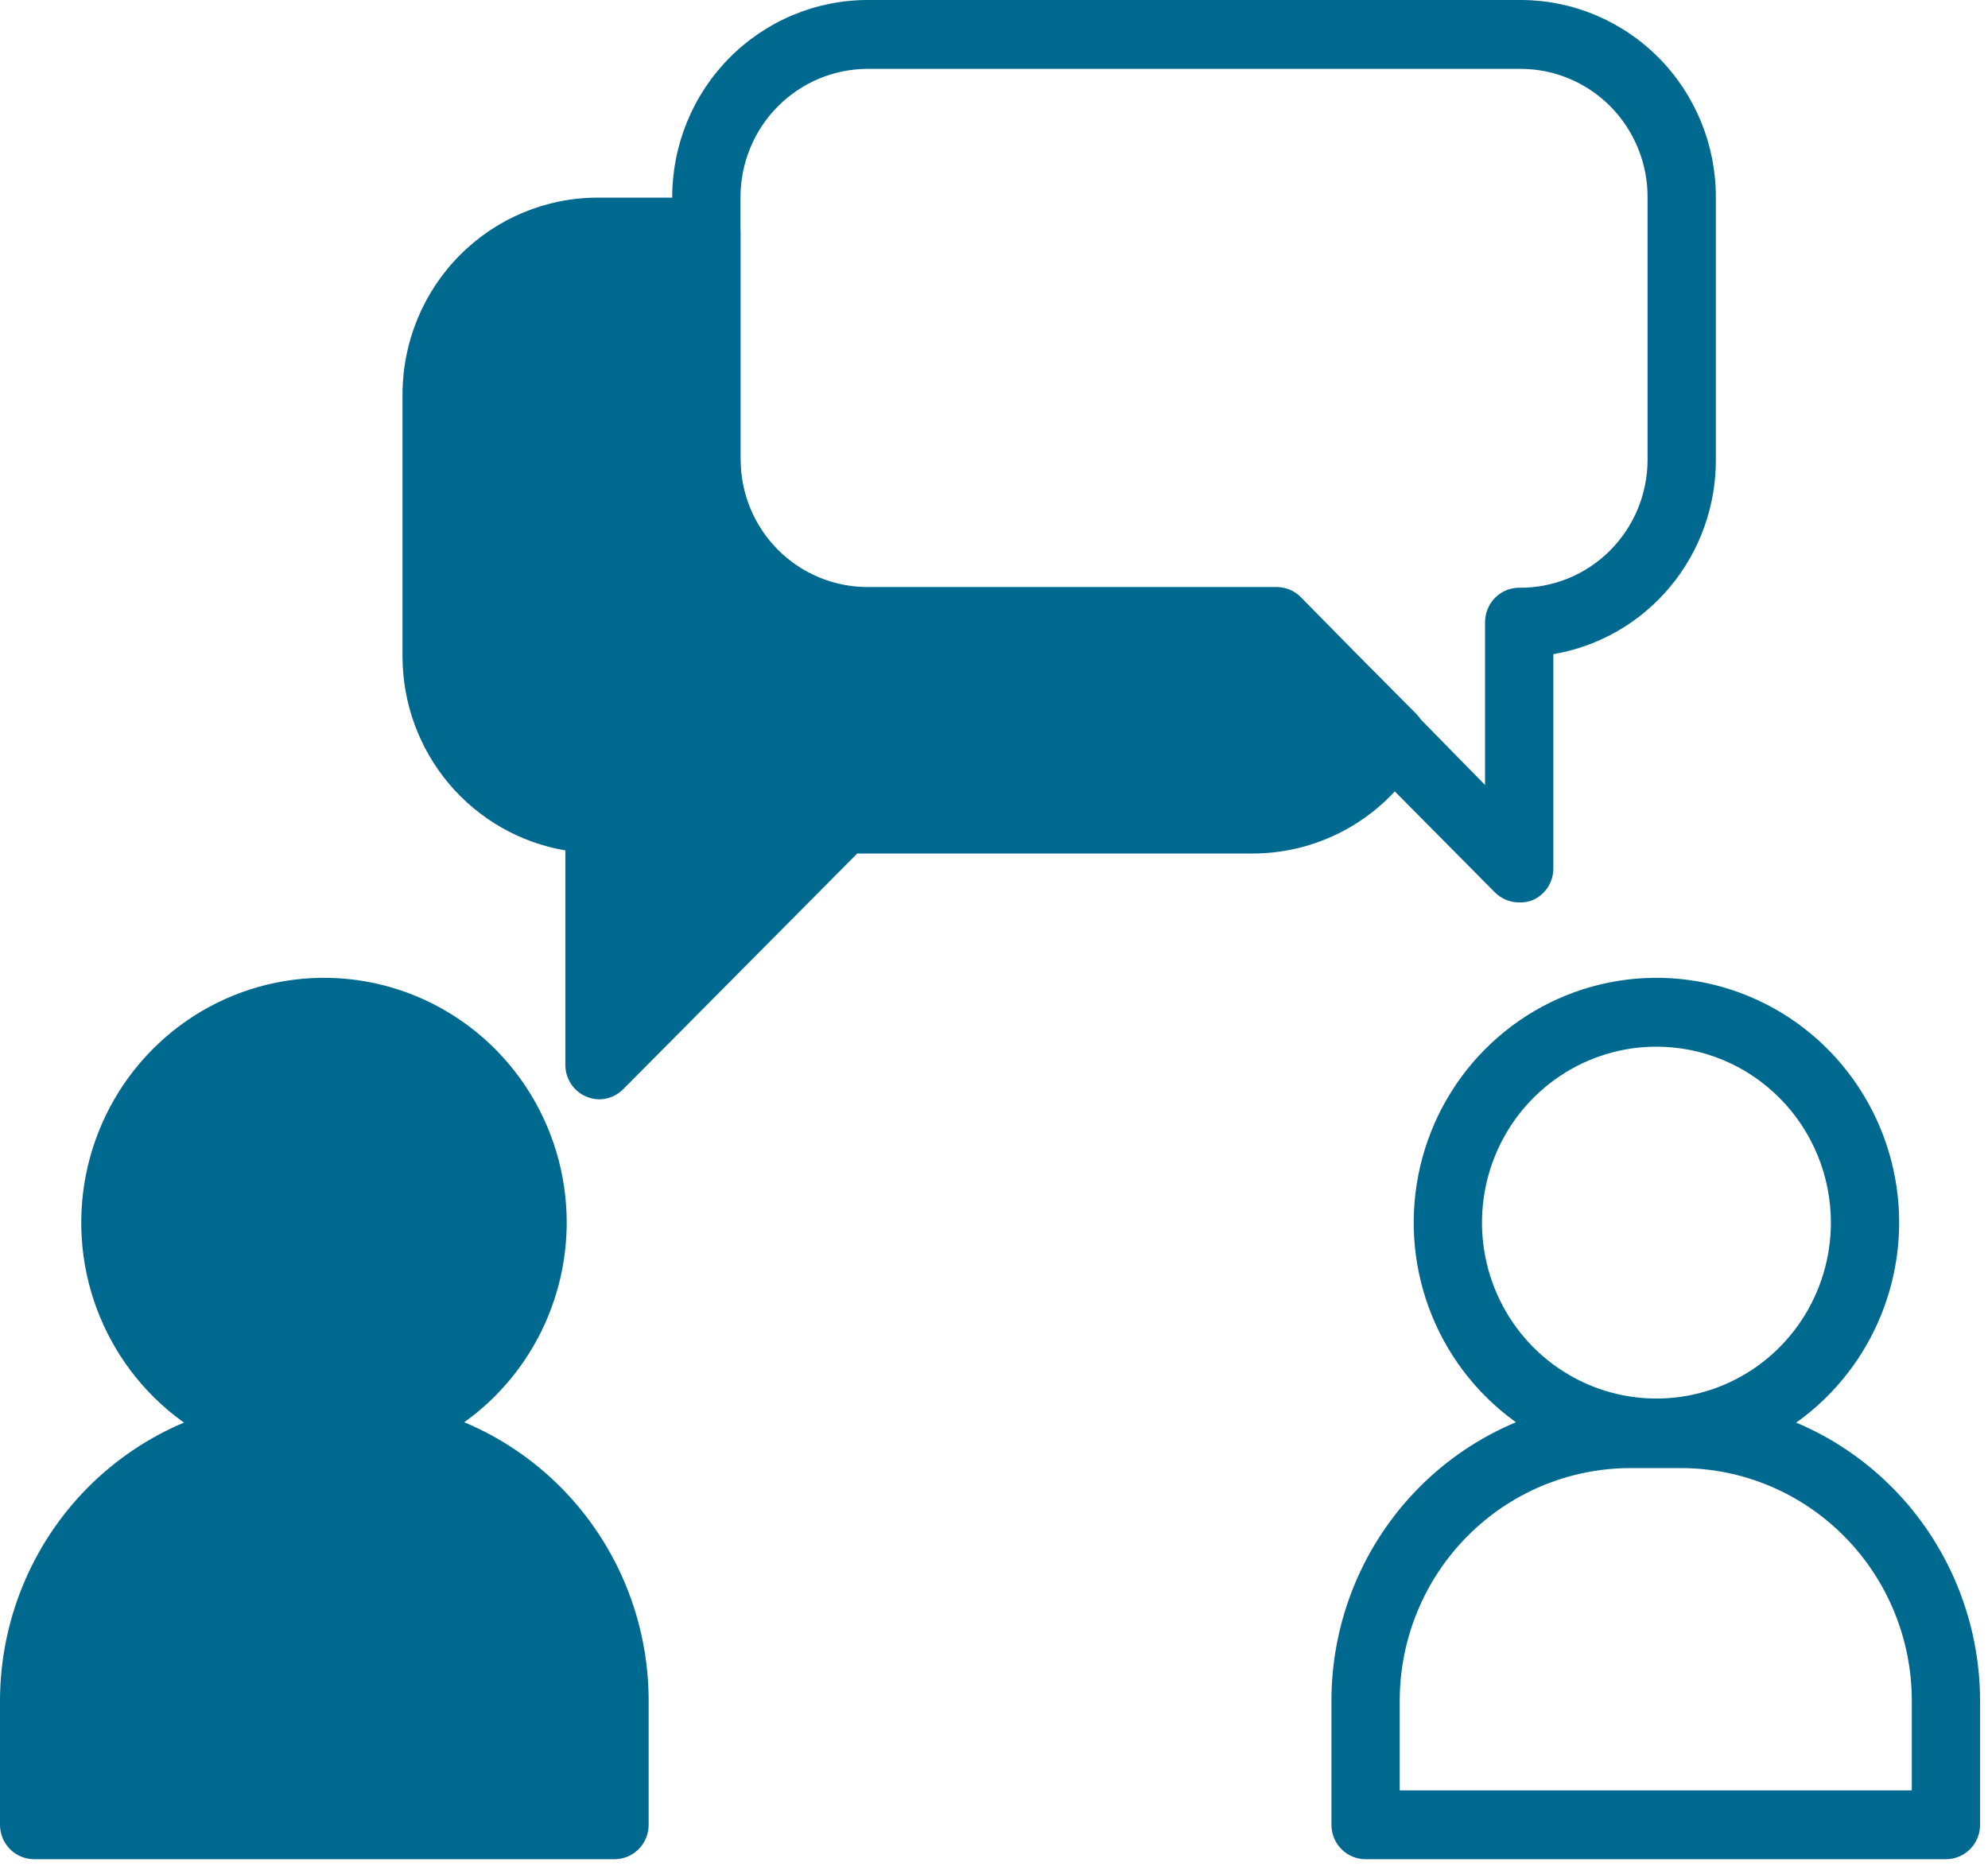
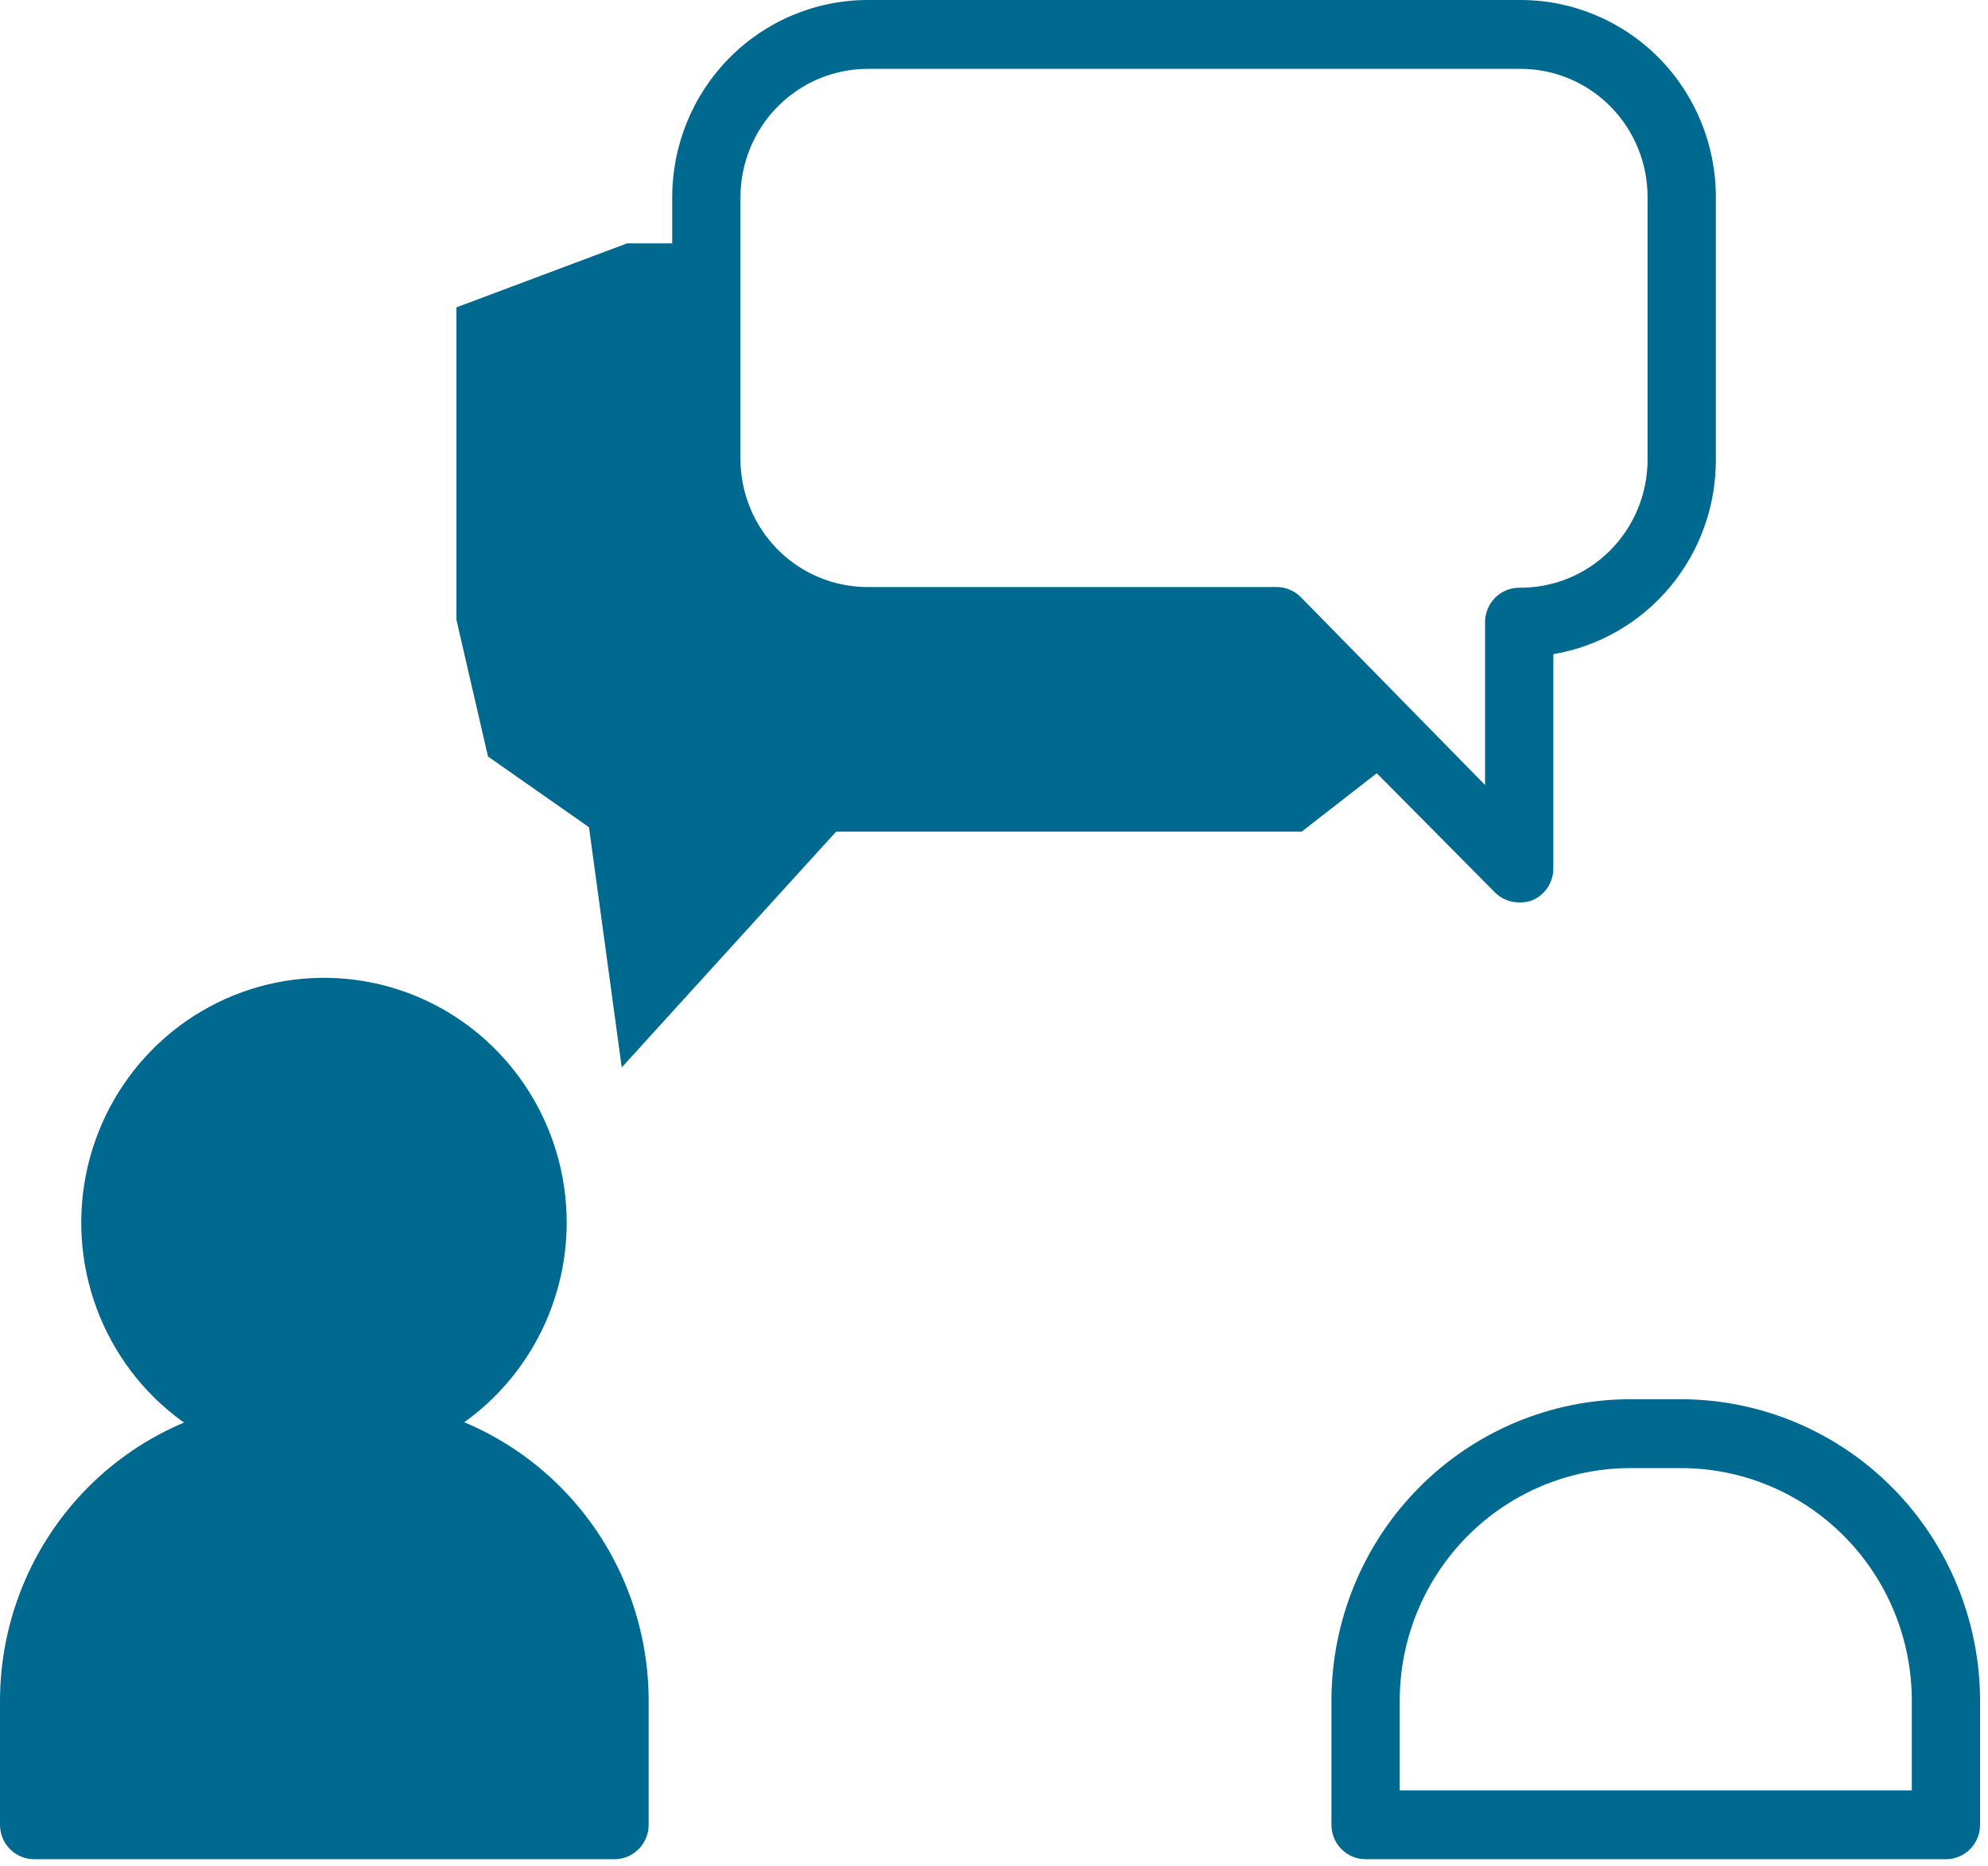
<svg xmlns="http://www.w3.org/2000/svg" width="98" height="92" viewBox="0 0 98 92" fill="none">
  <path d="M74.89 44.493C74.668 44.494 74.449 44.451 74.244 44.367C74.039 44.282 73.852 44.158 73.695 44.001L62.167 32.372H42.763C40.213 32.372 37.767 31.352 35.962 29.534C34.157 27.717 33.141 25.252 33.137 22.679V9.744C33.135 8.467 33.382 7.201 33.864 6.02C34.347 4.839 35.055 3.766 35.949 2.861C36.843 1.956 37.905 1.238 39.074 0.747C40.243 0.256 41.497 0.002 42.763 0H74.974C77.524 0.004 79.968 1.03 81.77 2.85C83.572 4.67 84.584 7.138 84.584 9.71V22.645C84.595 24.945 83.796 27.174 82.329 28.934C80.861 30.695 78.821 31.871 76.573 32.254V42.812C76.575 43.15 76.476 43.481 76.29 43.763C76.104 44.044 75.839 44.263 75.529 44.391C75.325 44.466 75.108 44.501 74.89 44.493ZM42.763 3.395C41.104 3.4 39.514 4.066 38.341 5.25C37.168 6.433 36.507 8.037 36.502 9.71V22.645C36.507 24.317 37.169 25.919 38.342 27.1C39.516 28.28 41.105 28.943 42.763 28.943H62.958C63.402 28.95 63.825 29.133 64.136 29.453L73.207 38.704V30.675C73.207 30.225 73.384 29.793 73.7 29.474C74.016 29.156 74.444 28.977 74.89 28.977C75.716 28.986 76.536 28.83 77.302 28.518C78.069 28.206 78.766 27.743 79.354 27.158C79.943 26.572 80.41 25.875 80.73 25.107C81.05 24.338 81.216 23.513 81.218 22.679V9.744C81.222 8.913 81.064 8.09 80.752 7.321C80.441 6.552 79.982 5.852 79.402 5.263C78.822 4.673 78.132 4.204 77.373 3.884C76.613 3.563 75.798 3.397 74.974 3.395H42.763Z" fill="#00698F" />
-   <path d="M29.552 54.203C29.327 54.199 29.104 54.153 28.896 54.067C28.592 53.937 28.332 53.72 28.149 53.442C27.967 53.164 27.869 52.839 27.869 52.505V41.929C25.628 41.549 23.593 40.38 22.123 38.631C20.654 36.882 19.846 34.665 19.842 32.372V19.437C19.846 16.865 20.862 14.399 22.667 12.582C24.472 10.765 26.918 9.744 29.468 9.744H34.82C35.266 9.744 35.694 9.923 36.01 10.241C36.325 10.559 36.503 10.991 36.503 11.441V22.679C36.507 24.351 37.169 25.953 38.342 27.134C39.516 28.314 41.106 28.977 42.763 28.977H62.958C63.402 28.984 63.825 29.167 64.136 29.486L69.808 35.19C70.067 35.453 70.234 35.795 70.282 36.163C70.331 36.531 70.259 36.905 70.077 37.227C69.235 38.701 68.024 39.926 66.565 40.778C65.105 41.63 63.449 42.08 61.763 42.082H42.258L30.73 53.694C30.419 54.013 29.996 54.197 29.552 54.203ZM29.552 13.139C27.895 13.139 26.305 13.802 25.131 14.983C23.958 16.163 23.296 17.765 23.292 19.437V32.372C23.296 34.046 23.957 35.649 25.13 36.833C26.303 38.016 27.893 38.683 29.552 38.687C29.998 38.687 30.427 38.866 30.742 39.184C31.058 39.503 31.235 39.934 31.235 40.385V48.397L40.39 39.179C40.547 39.022 40.734 38.898 40.939 38.813C41.144 38.729 41.364 38.686 41.585 38.687H61.78C62.661 38.683 63.532 38.492 64.335 38.127C65.138 37.761 65.856 37.229 66.442 36.565L62.268 32.372H42.763C40.213 32.372 37.767 31.352 35.962 29.534C34.157 27.717 33.141 25.252 33.137 22.679V13.139H29.552Z" fill="#00698F" />
  <path d="M15.971 72.35C13.604 72.35 11.291 71.642 9.323 70.316C7.355 68.99 5.822 67.105 4.916 64.899C4.01 62.694 3.774 60.267 4.235 57.926C4.697 55.584 5.837 53.434 7.51 51.746C9.183 50.058 11.315 48.908 13.636 48.443C15.958 47.977 18.363 48.216 20.55 49.129C22.736 50.043 24.605 51.59 25.92 53.575C27.235 55.56 27.936 57.893 27.936 60.28C27.932 63.48 26.67 66.547 24.427 68.81C22.184 71.072 19.143 72.345 15.971 72.35ZM15.971 51.606C14.27 51.606 12.607 52.115 11.193 53.068C9.779 54.021 8.677 55.376 8.026 56.961C7.375 58.546 7.205 60.29 7.536 61.973C7.868 63.655 8.687 65.201 9.89 66.414C11.093 67.627 12.625 68.453 14.293 68.788C15.961 69.123 17.691 68.951 19.262 68.294C20.833 67.638 22.176 66.526 23.121 65.1C24.066 63.673 24.571 61.996 24.571 60.28C24.566 57.981 23.659 55.777 22.047 54.151C20.435 52.526 18.25 51.61 15.971 51.606Z" fill="#00698F" />
  <path d="M30.293 91.668H1.683C1.237 91.668 0.809 91.489 0.493 91.171C0.177 90.852 0 90.421 0 89.97V83.859C0.004 79.919 1.557 76.142 4.317 73.355C7.077 70.568 10.82 68.998 14.726 68.989H17.3C21.193 69.006 24.92 70.576 27.669 73.356C30.419 76.135 31.967 79.899 31.976 83.825V89.97C31.976 90.421 31.798 90.852 31.483 91.171C31.167 91.489 30.739 91.668 30.293 91.668ZM3.366 88.273H28.61V83.859C28.61 80.819 27.413 77.902 25.284 75.751C23.154 73.599 20.264 72.388 17.25 72.384H14.675C11.675 72.401 8.804 73.614 6.686 75.757C4.568 77.899 3.375 80.799 3.366 83.825V88.273Z" fill="#00698F" />
-   <path d="M81.638 72.35C79.273 72.347 76.961 71.636 74.995 70.308C73.03 68.979 71.499 67.093 70.596 64.887C69.693 62.682 69.458 60.255 69.922 57.915C70.385 55.575 71.526 53.426 73.2 51.74C74.874 50.053 77.007 48.906 79.327 48.441C81.648 47.977 84.053 48.217 86.238 49.131C88.424 50.045 90.291 51.592 91.605 53.577C92.919 55.561 93.621 57.894 93.621 60.28C93.616 63.483 92.352 66.553 90.105 68.816C87.859 71.079 84.814 72.35 81.638 72.35ZM81.638 51.606C79.938 51.609 78.277 52.121 76.865 53.076C75.453 54.031 74.354 55.387 73.705 56.972C73.057 58.558 72.889 60.301 73.223 61.983C73.557 63.665 74.377 65.209 75.58 66.42C76.784 67.632 78.316 68.456 79.984 68.789C81.651 69.123 83.38 68.95 84.95 68.293C86.52 67.636 87.863 66.524 88.807 65.098C89.751 63.672 90.255 61.995 90.255 60.28C90.255 59.14 90.032 58.01 89.599 56.957C89.165 55.903 88.531 54.946 87.73 54.141C86.93 53.335 85.98 52.696 84.935 52.261C83.889 51.826 82.769 51.604 81.638 51.606Z" fill="#00698F" />
  <path d="M95.927 91.668H67.317C66.871 91.668 66.442 91.489 66.127 91.171C65.811 90.852 65.634 90.421 65.634 89.97V83.859C65.634 79.918 67.185 76.138 69.946 73.35C72.707 70.562 76.453 68.993 80.359 68.989H82.934C86.825 69.011 90.55 70.582 93.299 73.361C96.047 76.139 97.596 79.9 97.609 83.825V89.97C97.609 90.421 97.432 90.852 97.117 91.171C96.801 91.489 96.373 91.668 95.927 91.668ZM69 88.273H94.244V83.859C94.244 80.819 93.047 77.902 90.917 75.751C88.787 73.599 85.898 72.388 82.884 72.384H80.359C77.351 72.388 74.467 73.594 72.338 75.739C70.209 77.883 69.009 80.79 69 83.825V88.273Z" fill="#00698F" />
  <path d="M23 15.5L31 12.5H34L36.5 28.5L41 30.5H62L68.5 37L64 40.5H41L31 51.5L29.5 40.5L24.5 37L23 30.5V15.5Z" fill="#00698F" stroke="#00698F" />
  <circle cx="16" cy="60" r="9" fill="#00698F" />
  <path d="M2.5 90.5V78.5L12 71.5H20L27.5 76L30.5 85.5V89L2.5 90.5Z" fill="#00698F" stroke="#00698F" />
</svg>